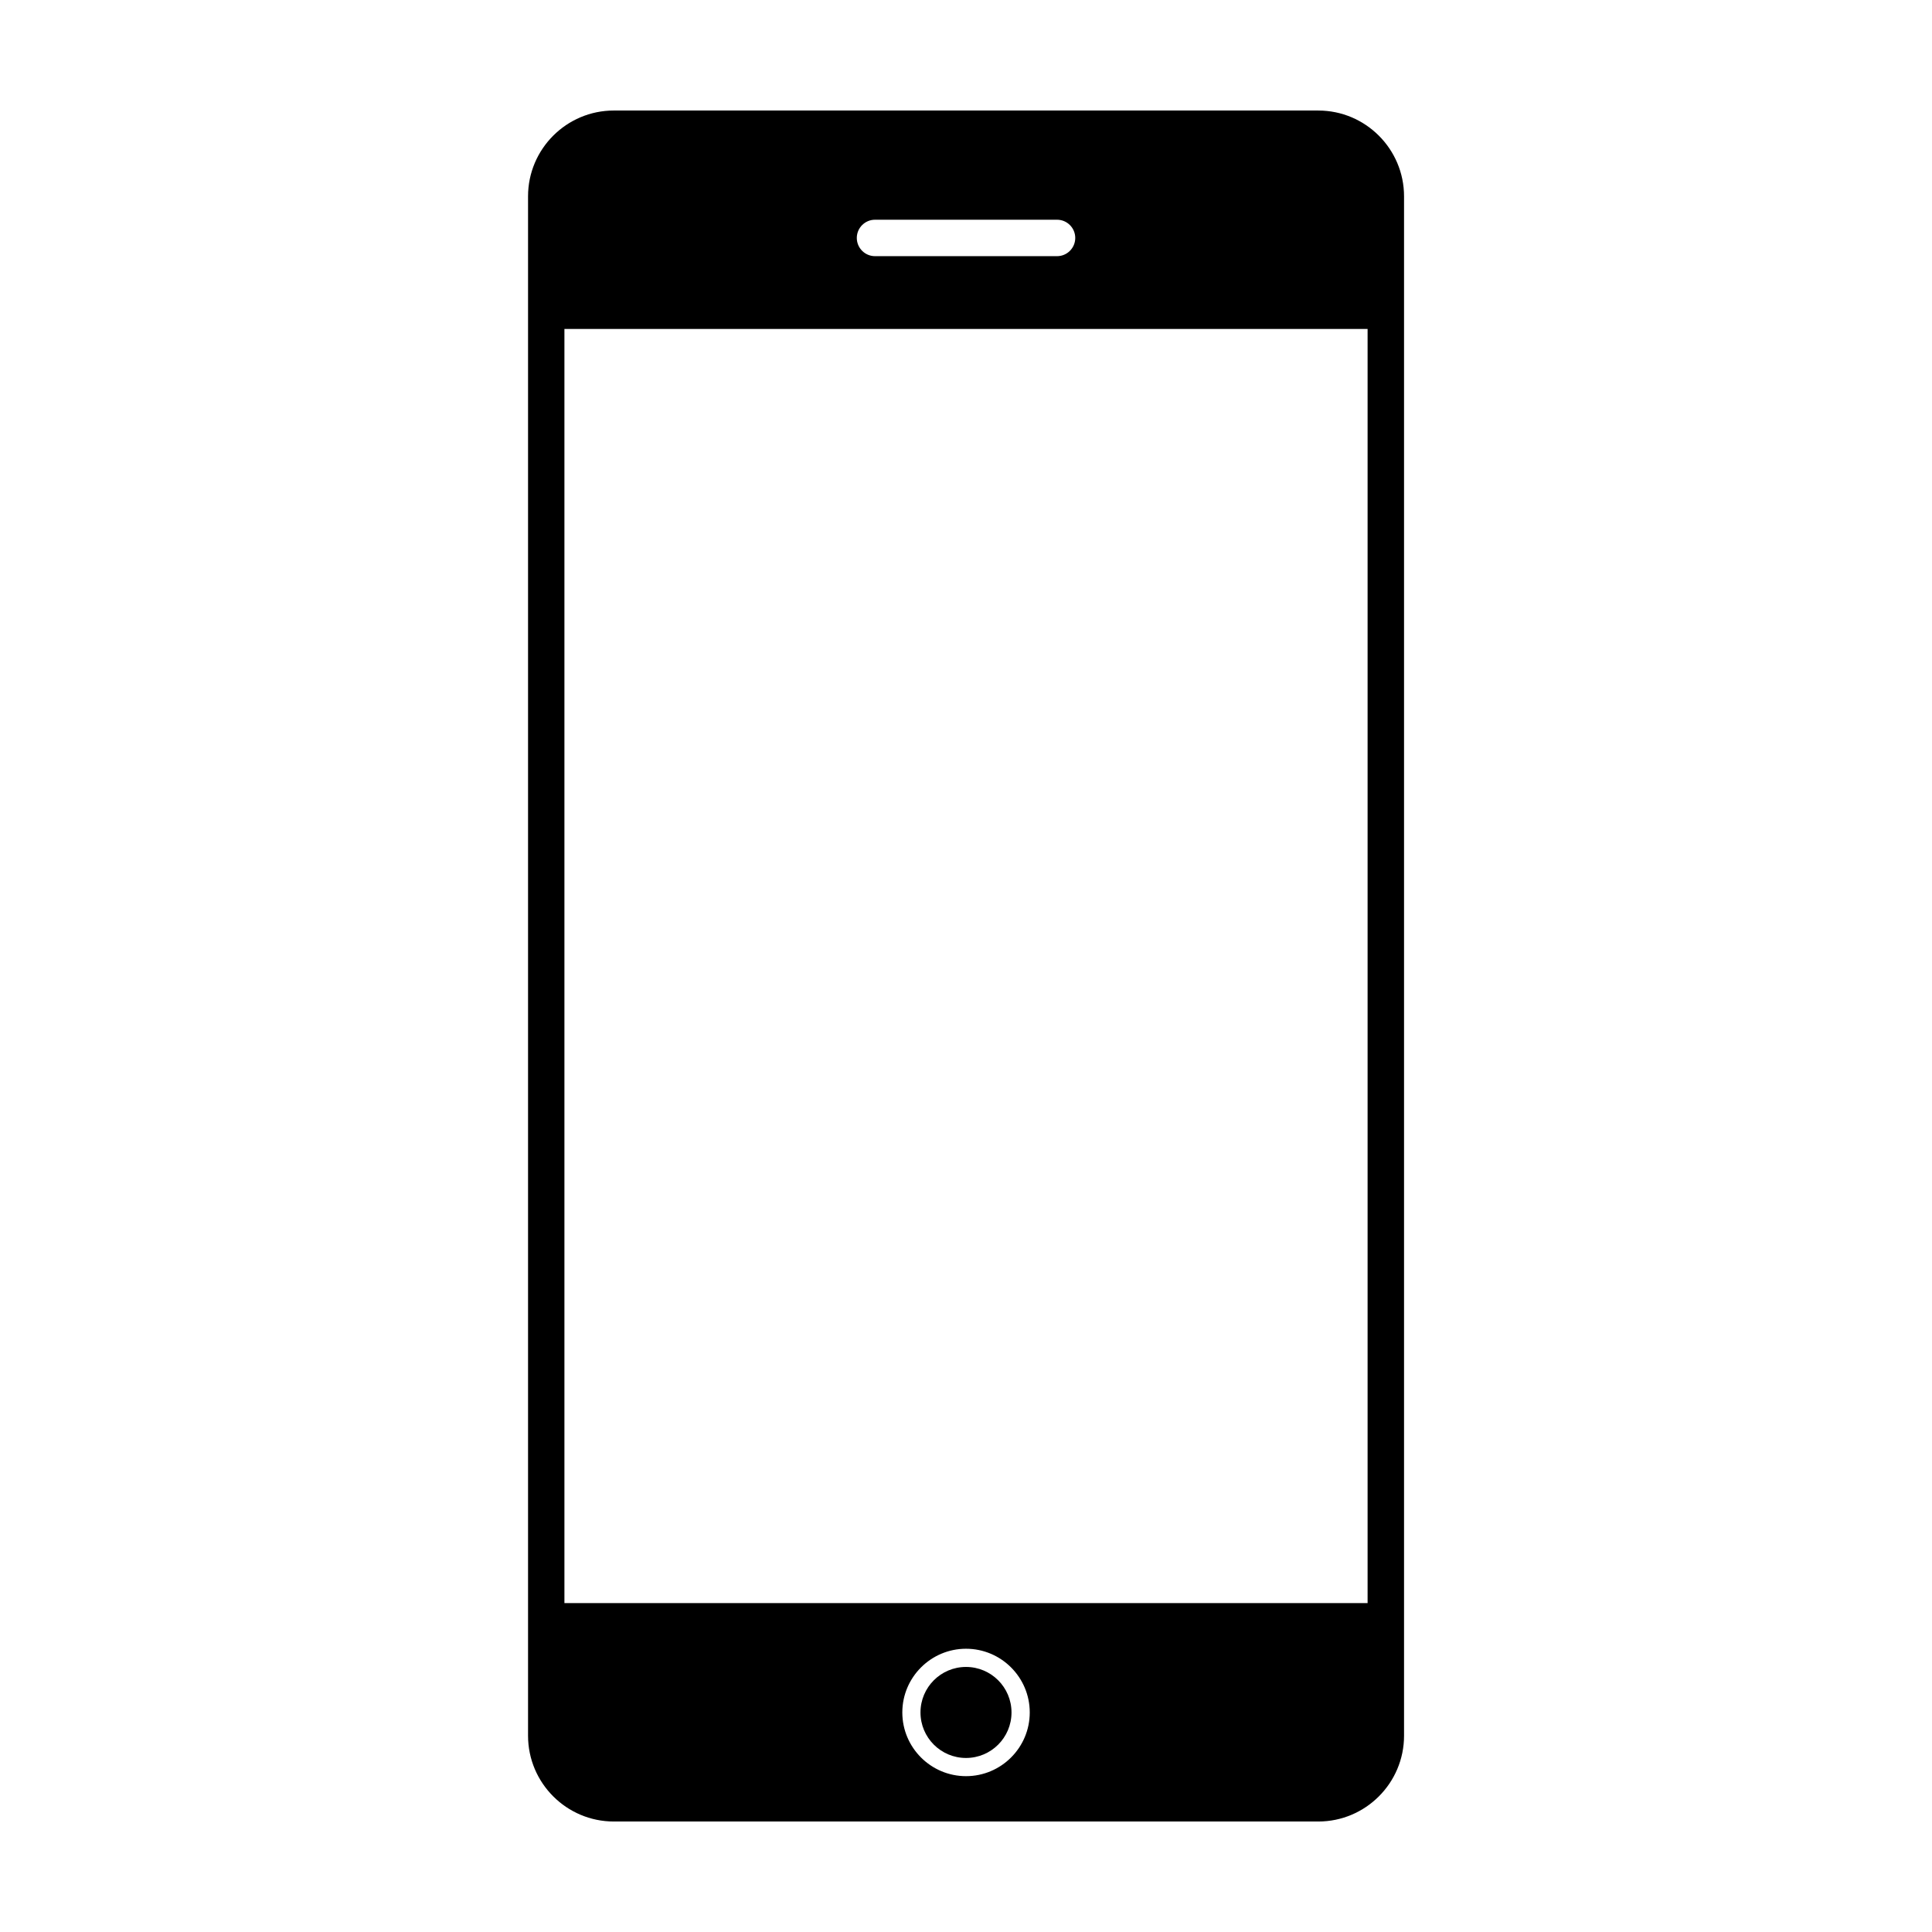
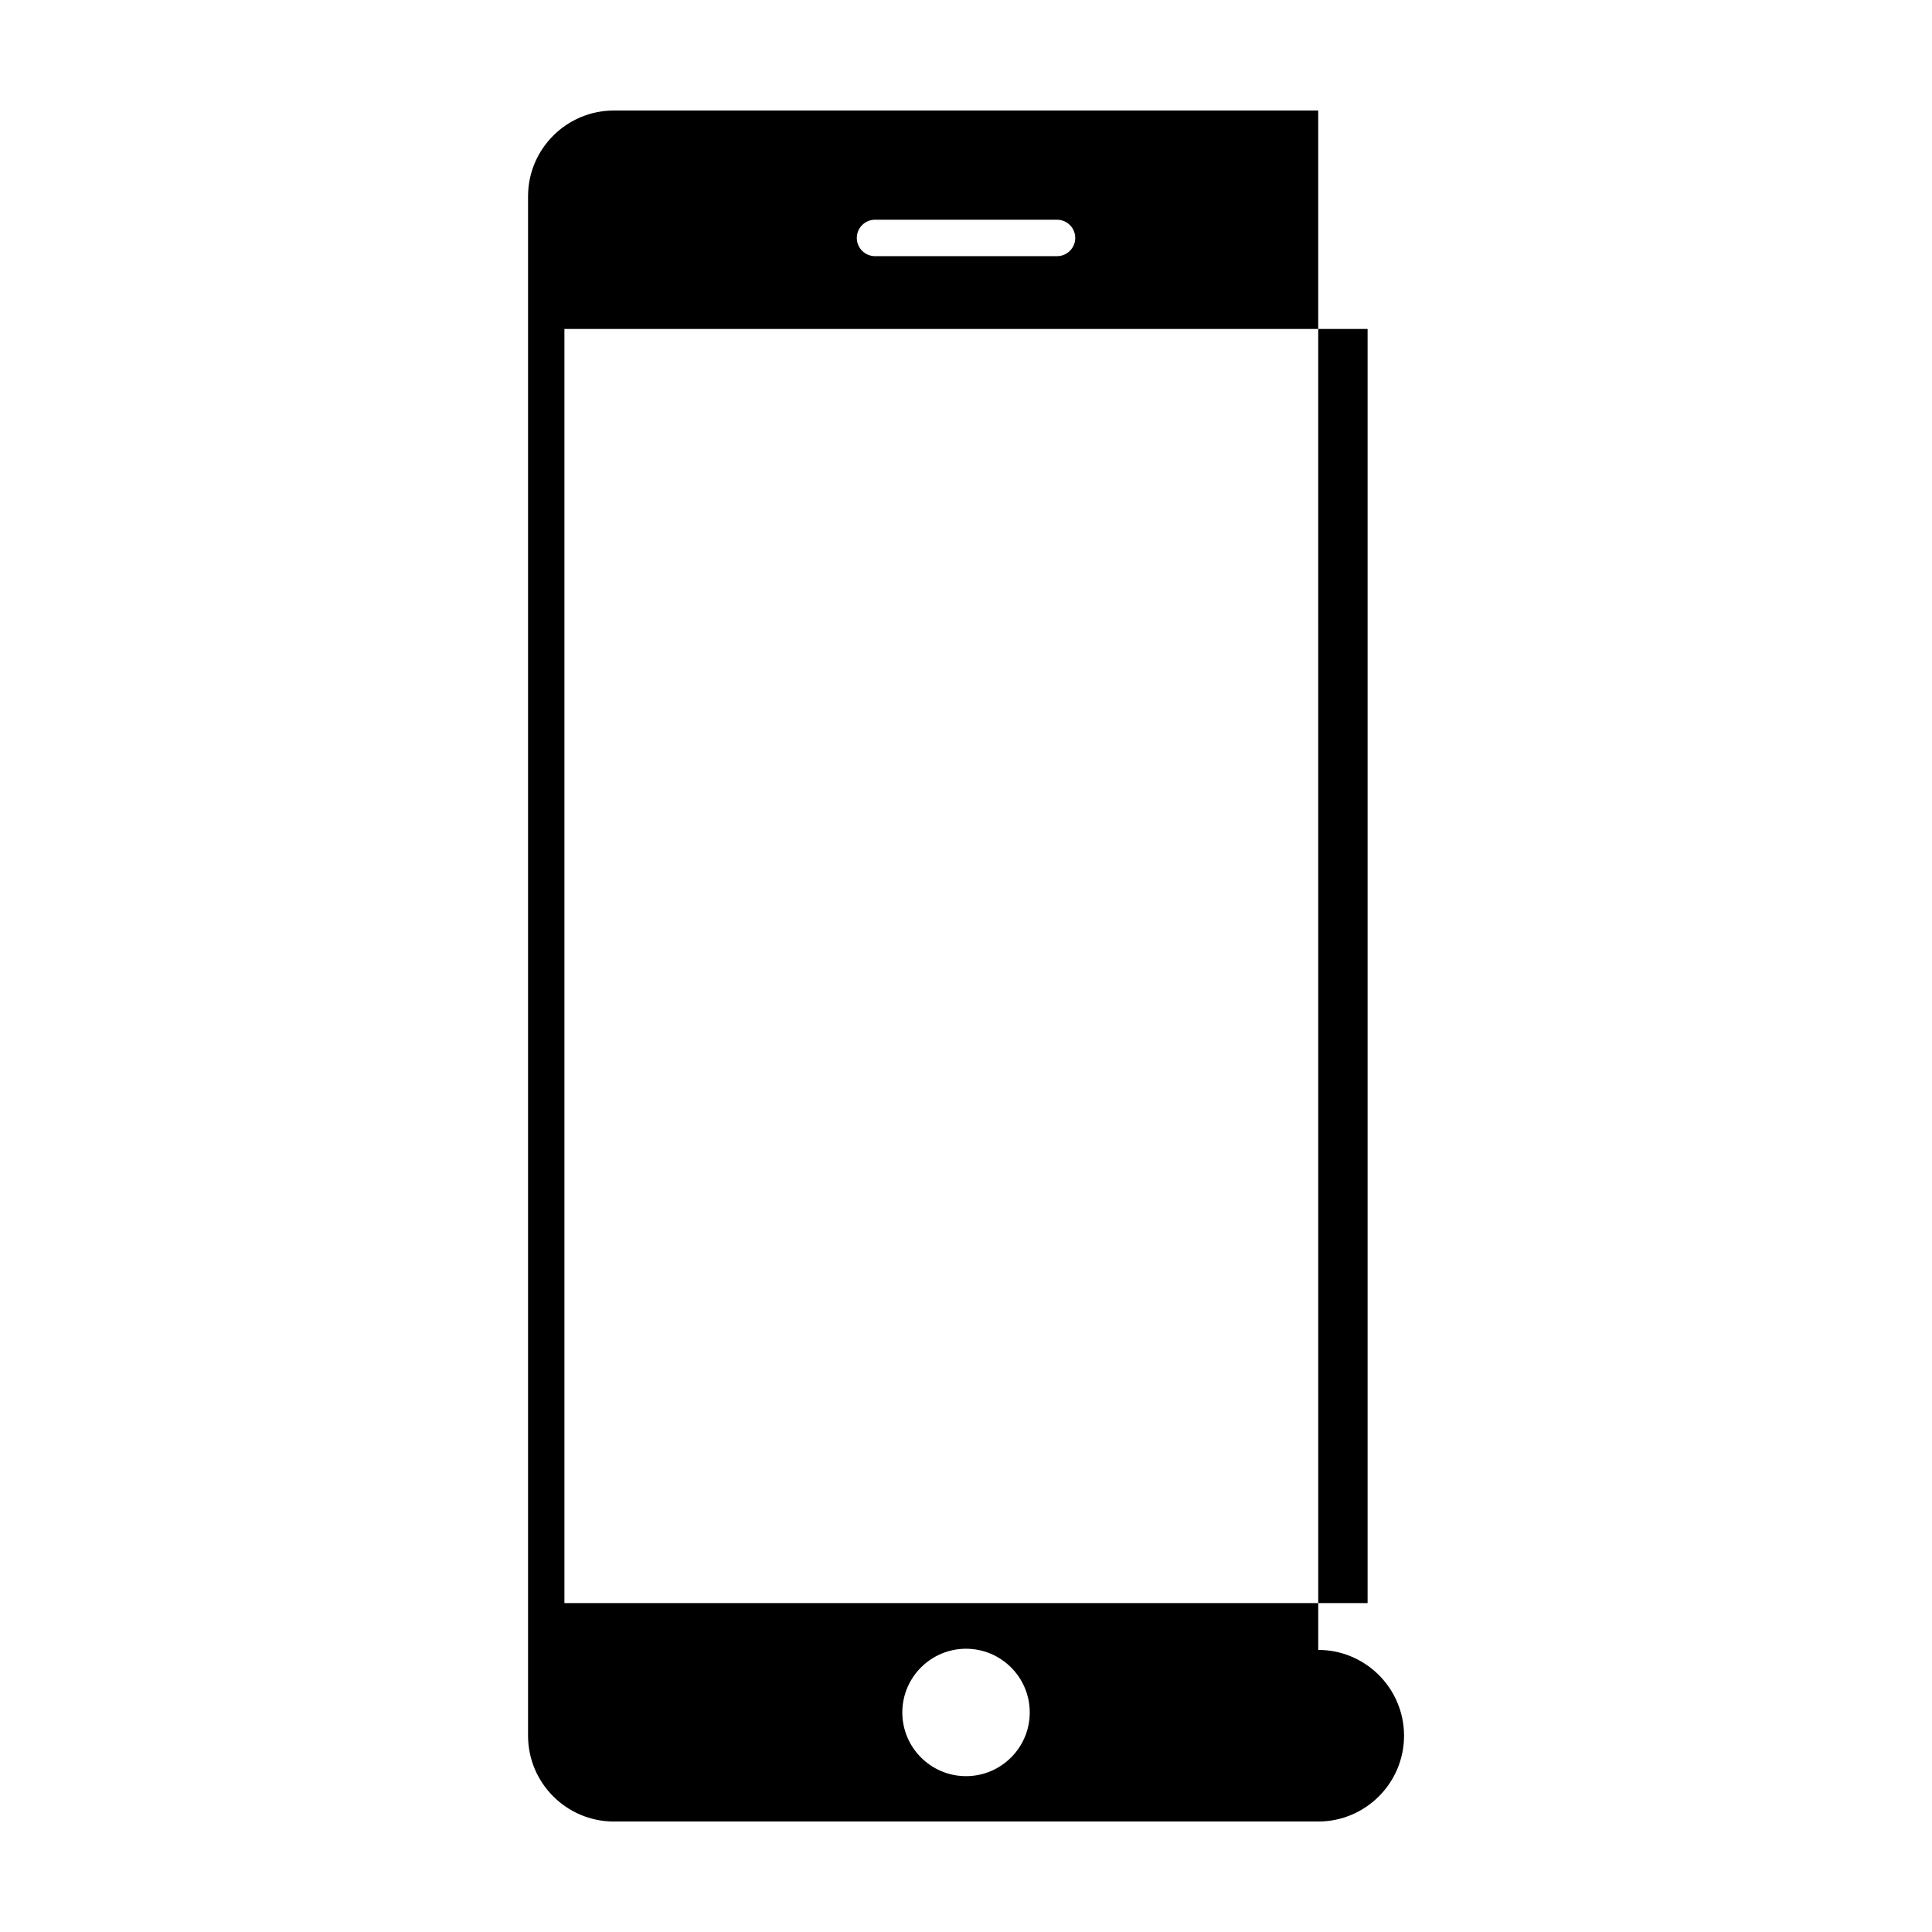
<svg xmlns="http://www.w3.org/2000/svg" fill="#000000" width="800px" height="800px" version="1.1" viewBox="144 144 512 512">
  <g>
-     <path d="m412.06 597.82c0 6.66-5.398 12.059-12.059 12.059-6.664 0-12.062-5.398-12.062-12.059 0-6.664 5.398-12.062 12.062-12.062 6.66 0 12.059 5.398 12.059 12.062" />
-     <path d="m493.34 173.29h-186.66c-12.539 0-22.742 10.195-22.742 22.738v407.95c0 12.539 10.203 22.742 22.742 22.742h186.67c12.535 0 22.738-10.195 22.738-22.742v-407.95c-0.008-12.539-10.203-22.734-22.742-22.734zm-117.45 28.941h48.234c2.664 0 4.828 2.16 4.828 4.828 0 2.664-2.16 4.828-4.828 4.828h-48.234c-2.664 0-4.828-2.16-4.828-4.828 0-2.664 2.16-4.828 4.828-4.828zm24.117 412.47c-9.305 0-16.883-7.57-16.883-16.883 0-9.309 7.578-16.883 16.883-16.883 9.309 0 16.887 7.57 16.887 16.883s-7.578 16.883-16.887 16.883zm106.42-45.863h-212.85v-337.66h212.85z" />
+     <path d="m493.34 173.29h-186.66c-12.539 0-22.742 10.195-22.742 22.738v407.95c0 12.539 10.203 22.742 22.742 22.742h186.67c12.535 0 22.738-10.195 22.738-22.742c-0.008-12.539-10.203-22.734-22.742-22.734zm-117.45 28.941h48.234c2.664 0 4.828 2.16 4.828 4.828 0 2.664-2.16 4.828-4.828 4.828h-48.234c-2.664 0-4.828-2.16-4.828-4.828 0-2.664 2.16-4.828 4.828-4.828zm24.117 412.47c-9.305 0-16.883-7.57-16.883-16.883 0-9.309 7.578-16.883 16.883-16.883 9.309 0 16.887 7.57 16.887 16.883s-7.578 16.883-16.887 16.883zm106.42-45.863h-212.85v-337.66h212.85z" />
  </g>
</svg>